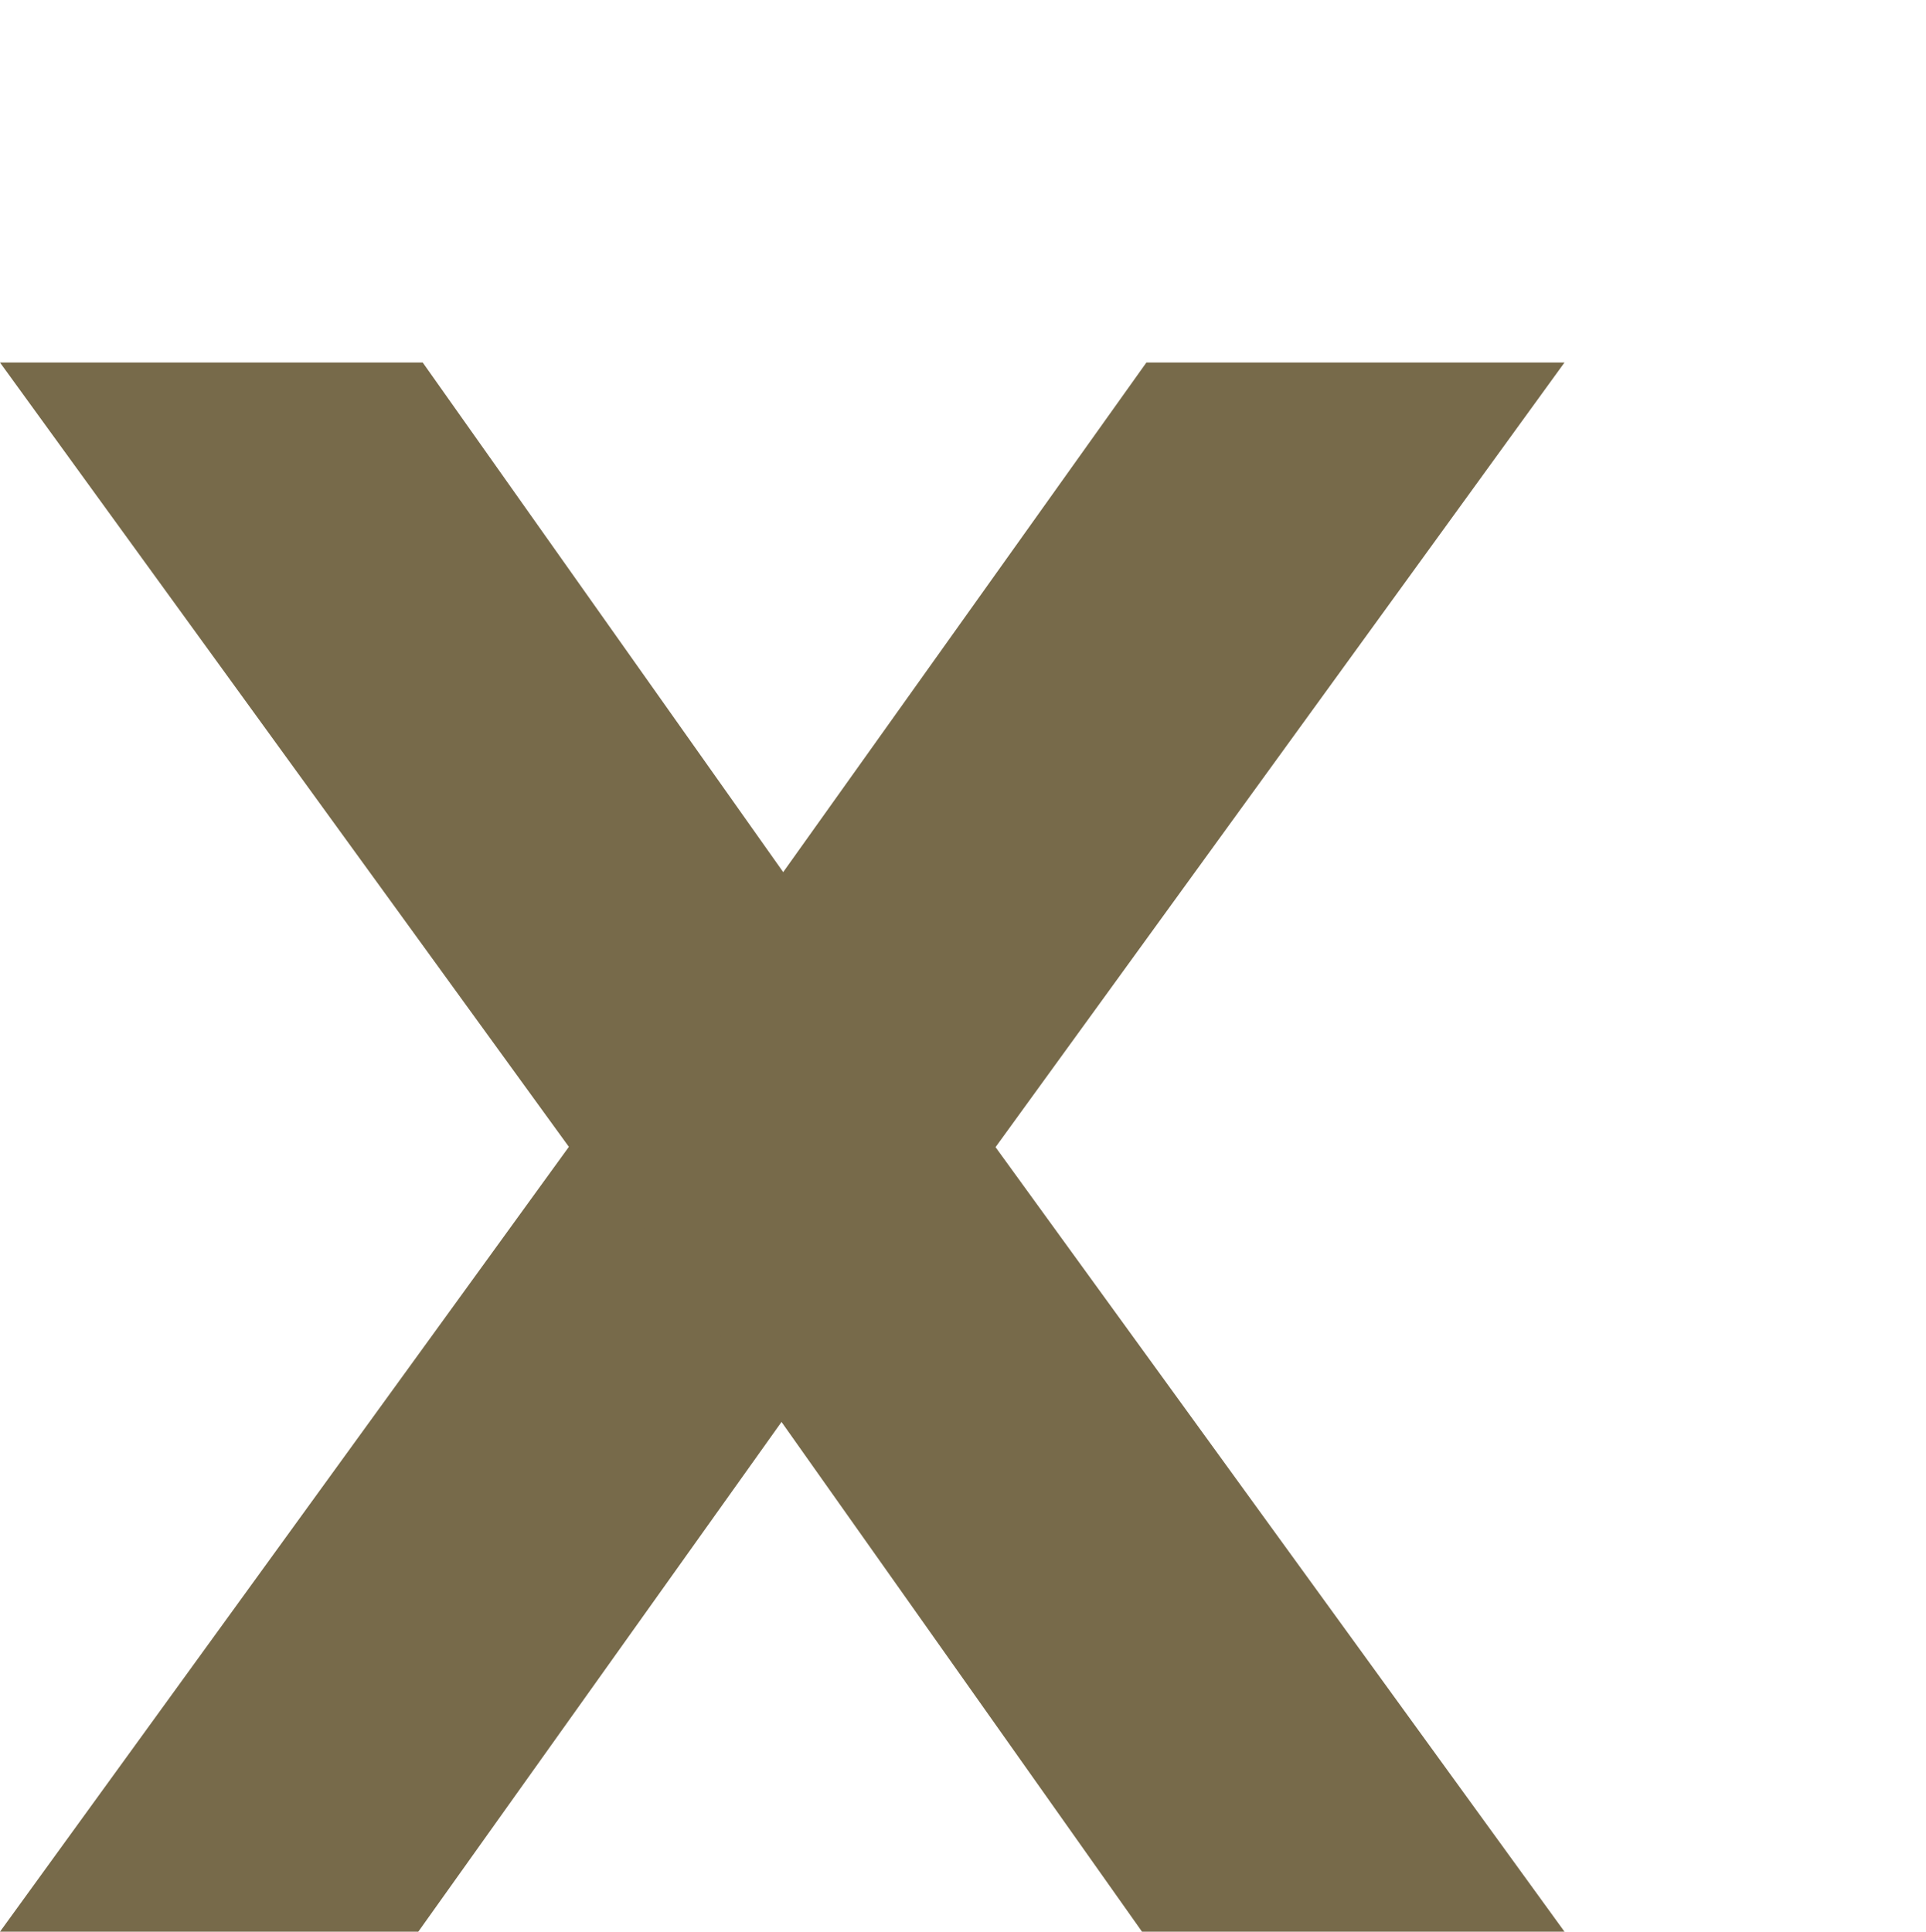
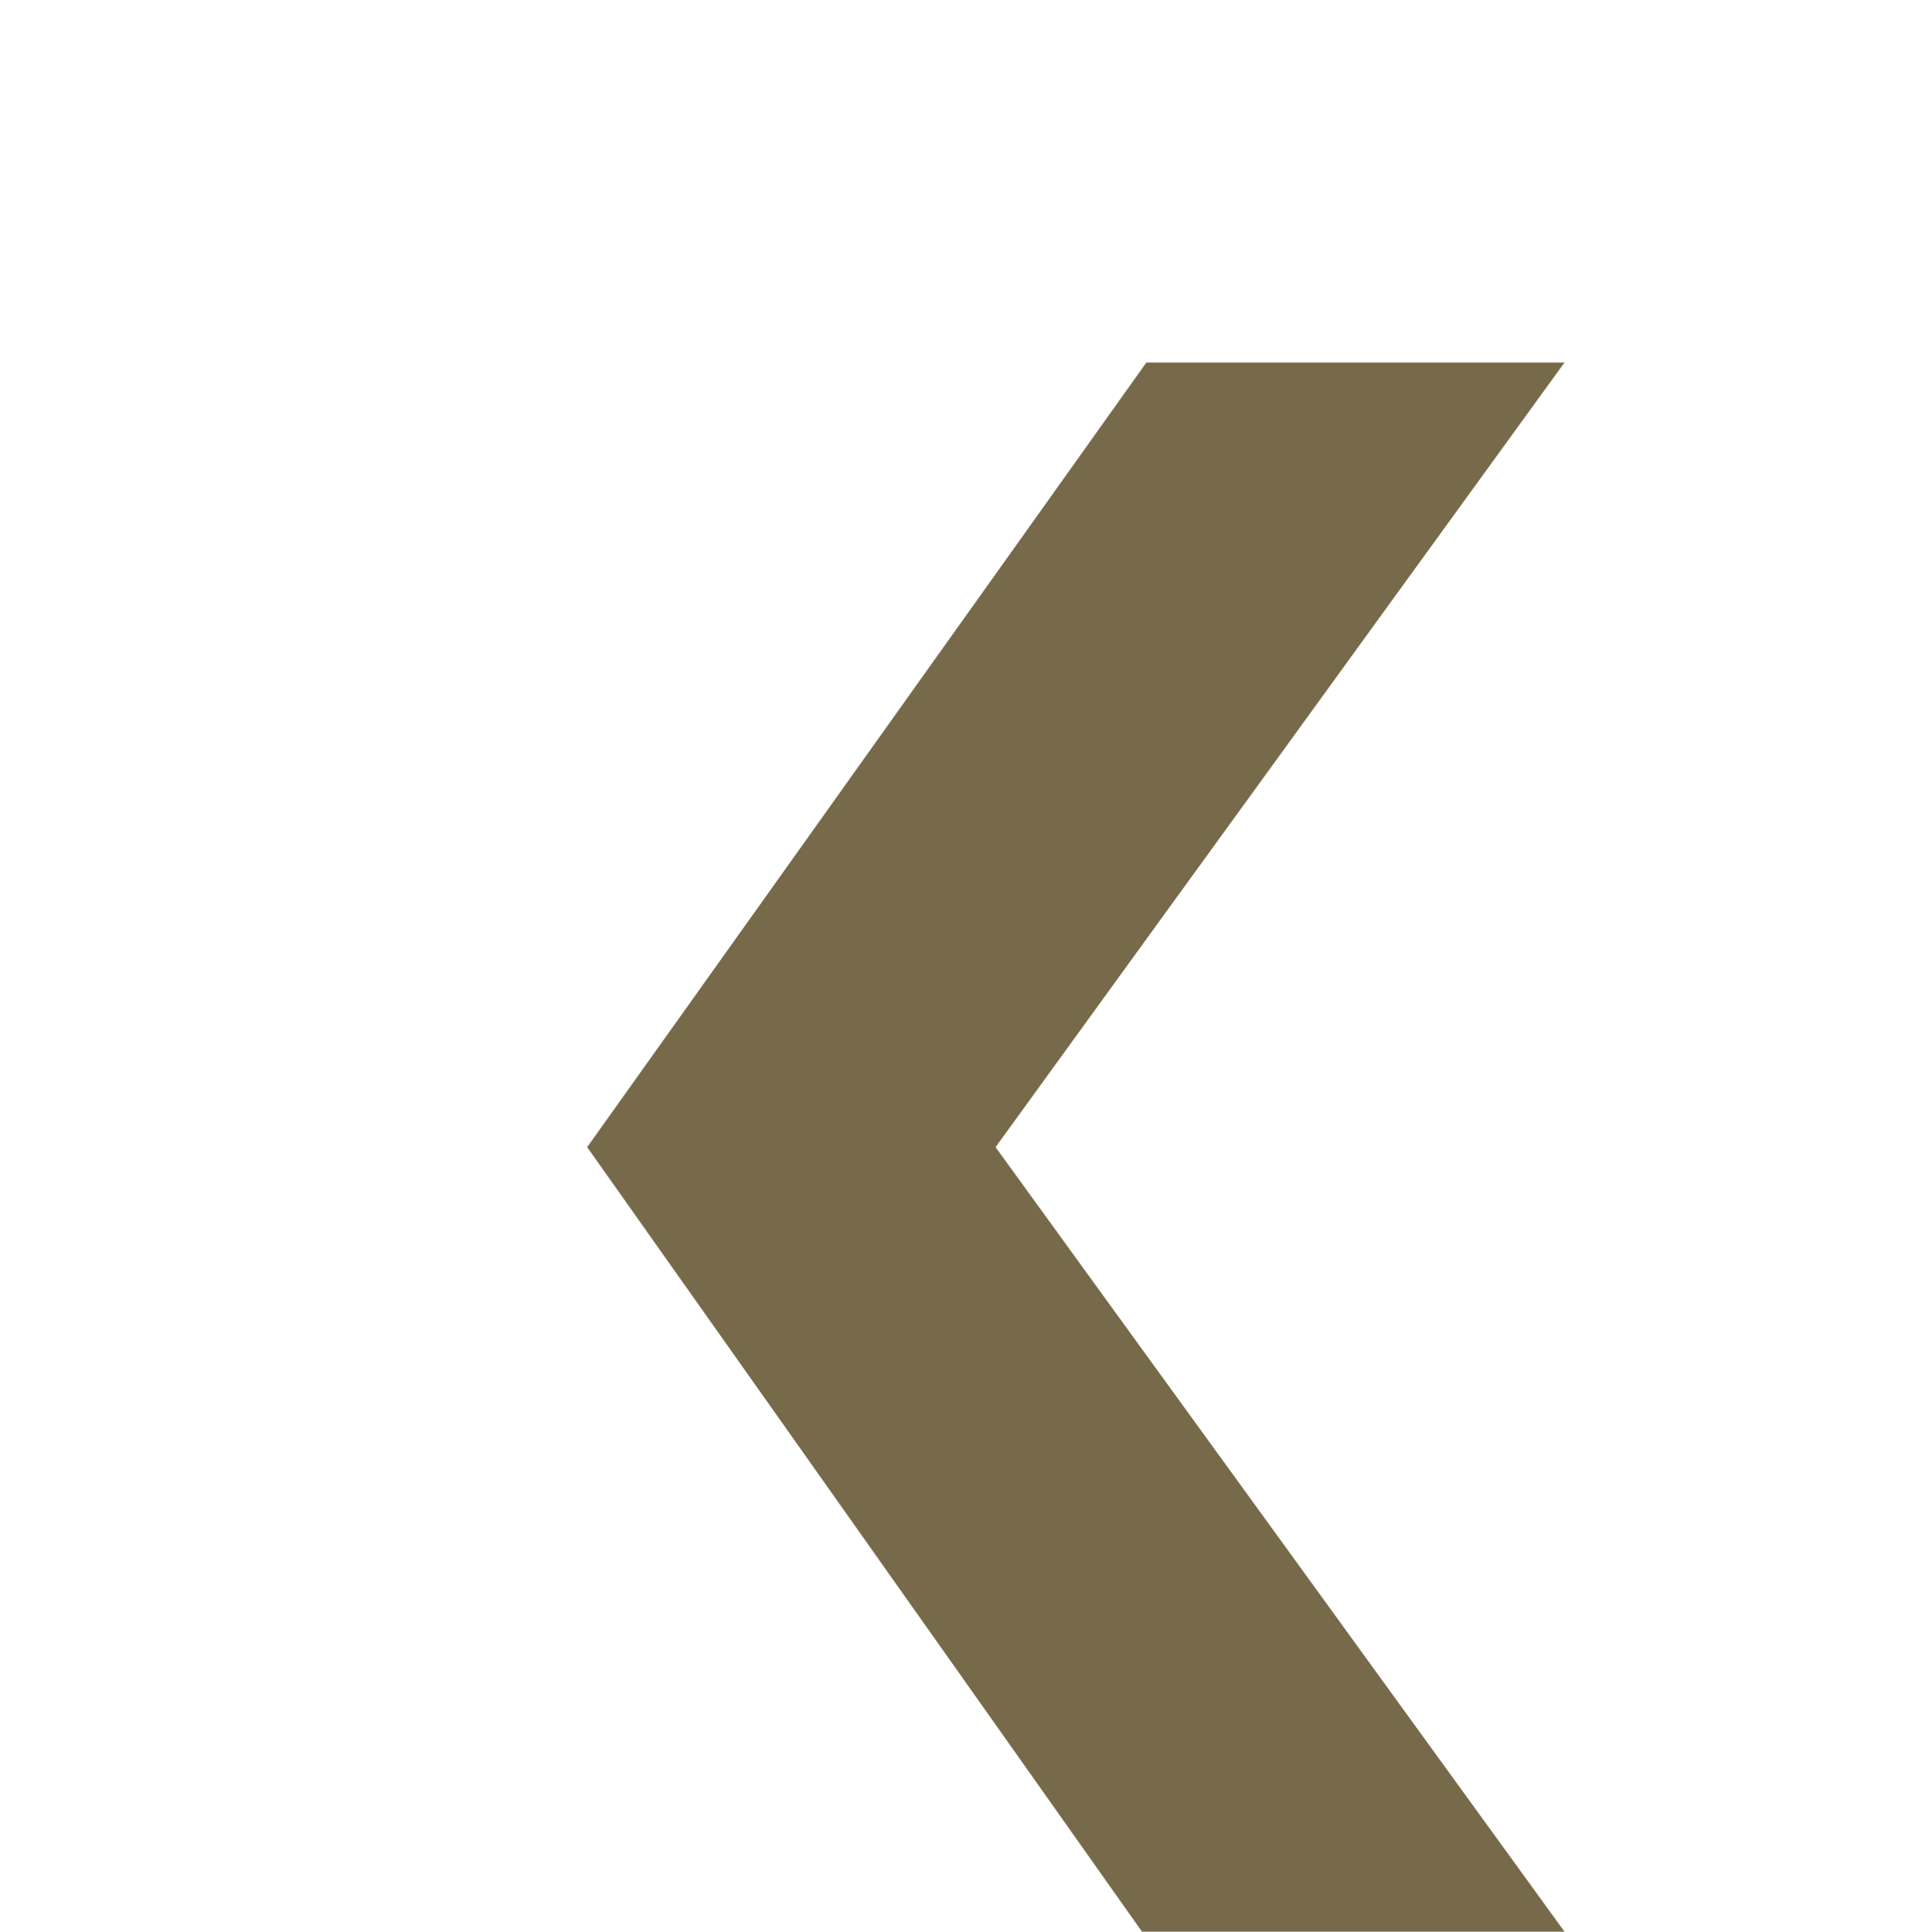
<svg xmlns="http://www.w3.org/2000/svg" version="1.1" id="Ebene_1" x="0px" y="0px" width="18.408px" height="18.464px" viewBox="0 0 18.408 18.464" enable-background="new 0 0 18.408 18.464" xml:space="preserve">
  <g>
-     <polygon fill="#776A4A" points="0,3.465 5.437,10.962 0,18.464 3.998,18.464 9.343,10.962 4.04,3.465  " />
    <polygon fill="#776A4A" points="14.953,18.464 9.515,10.965 14.953,3.465 10.957,3.465 5.612,10.965 10.915,18.464  " />
  </g>
</svg>